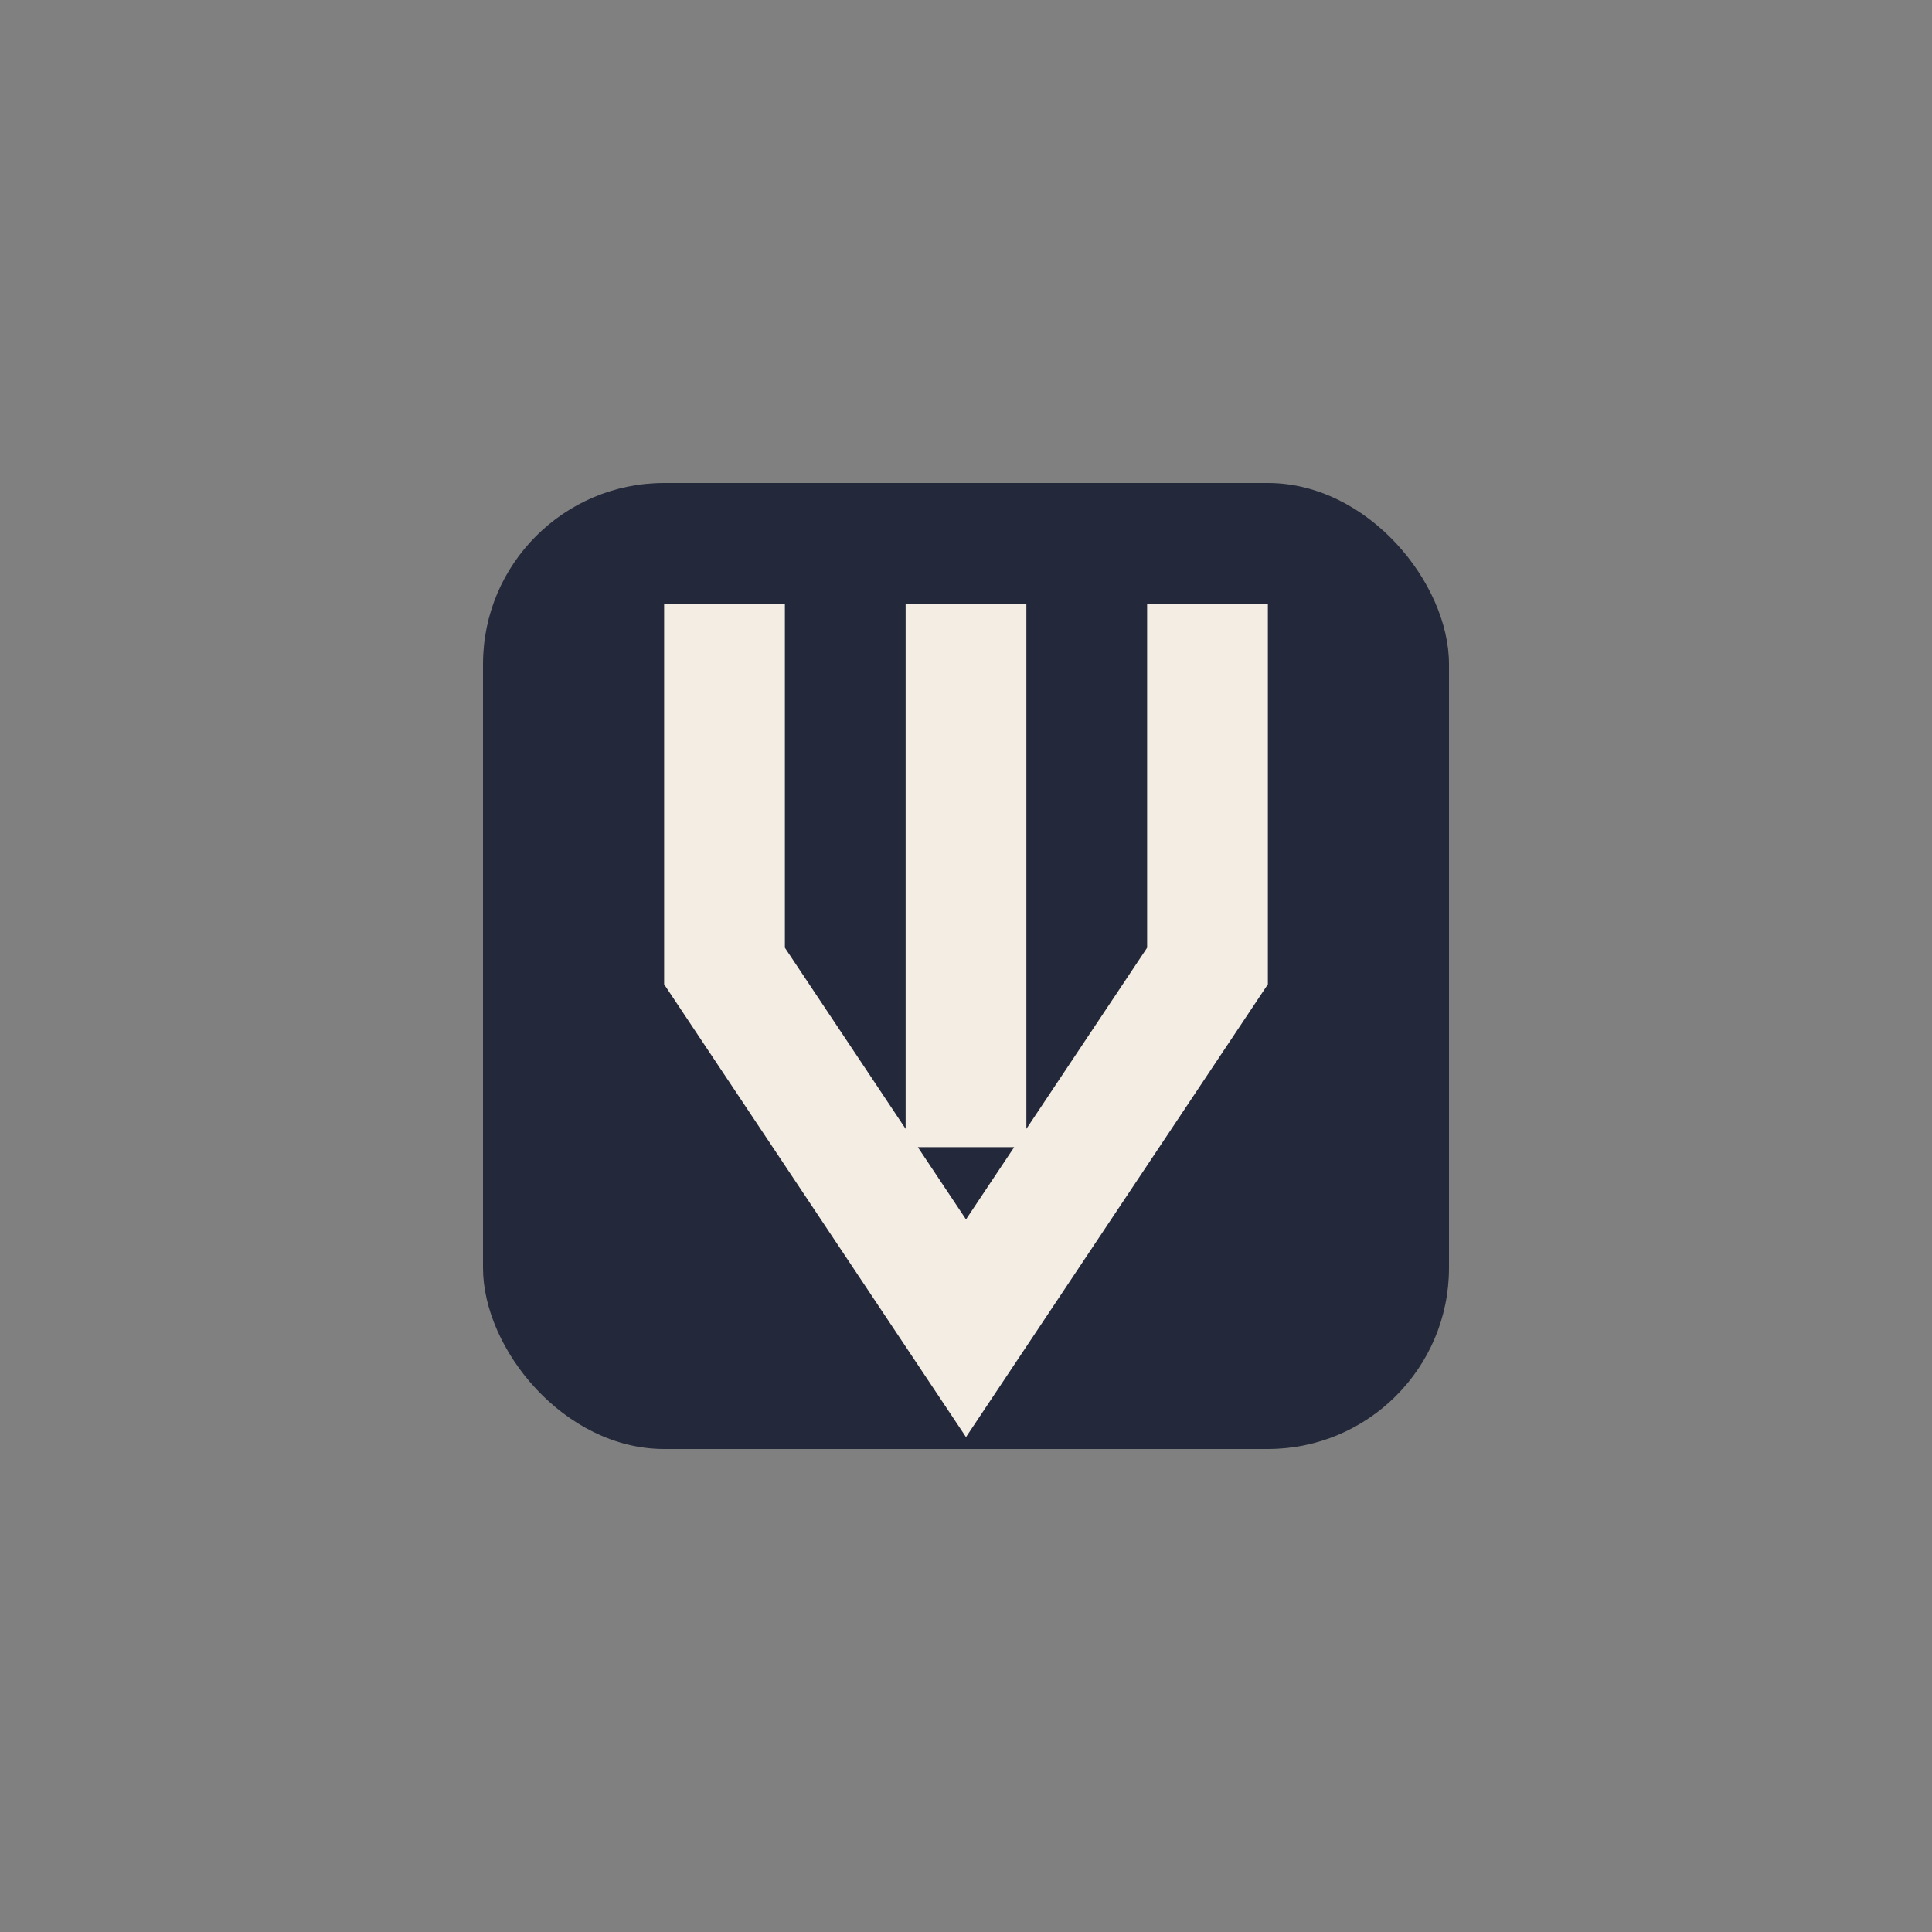
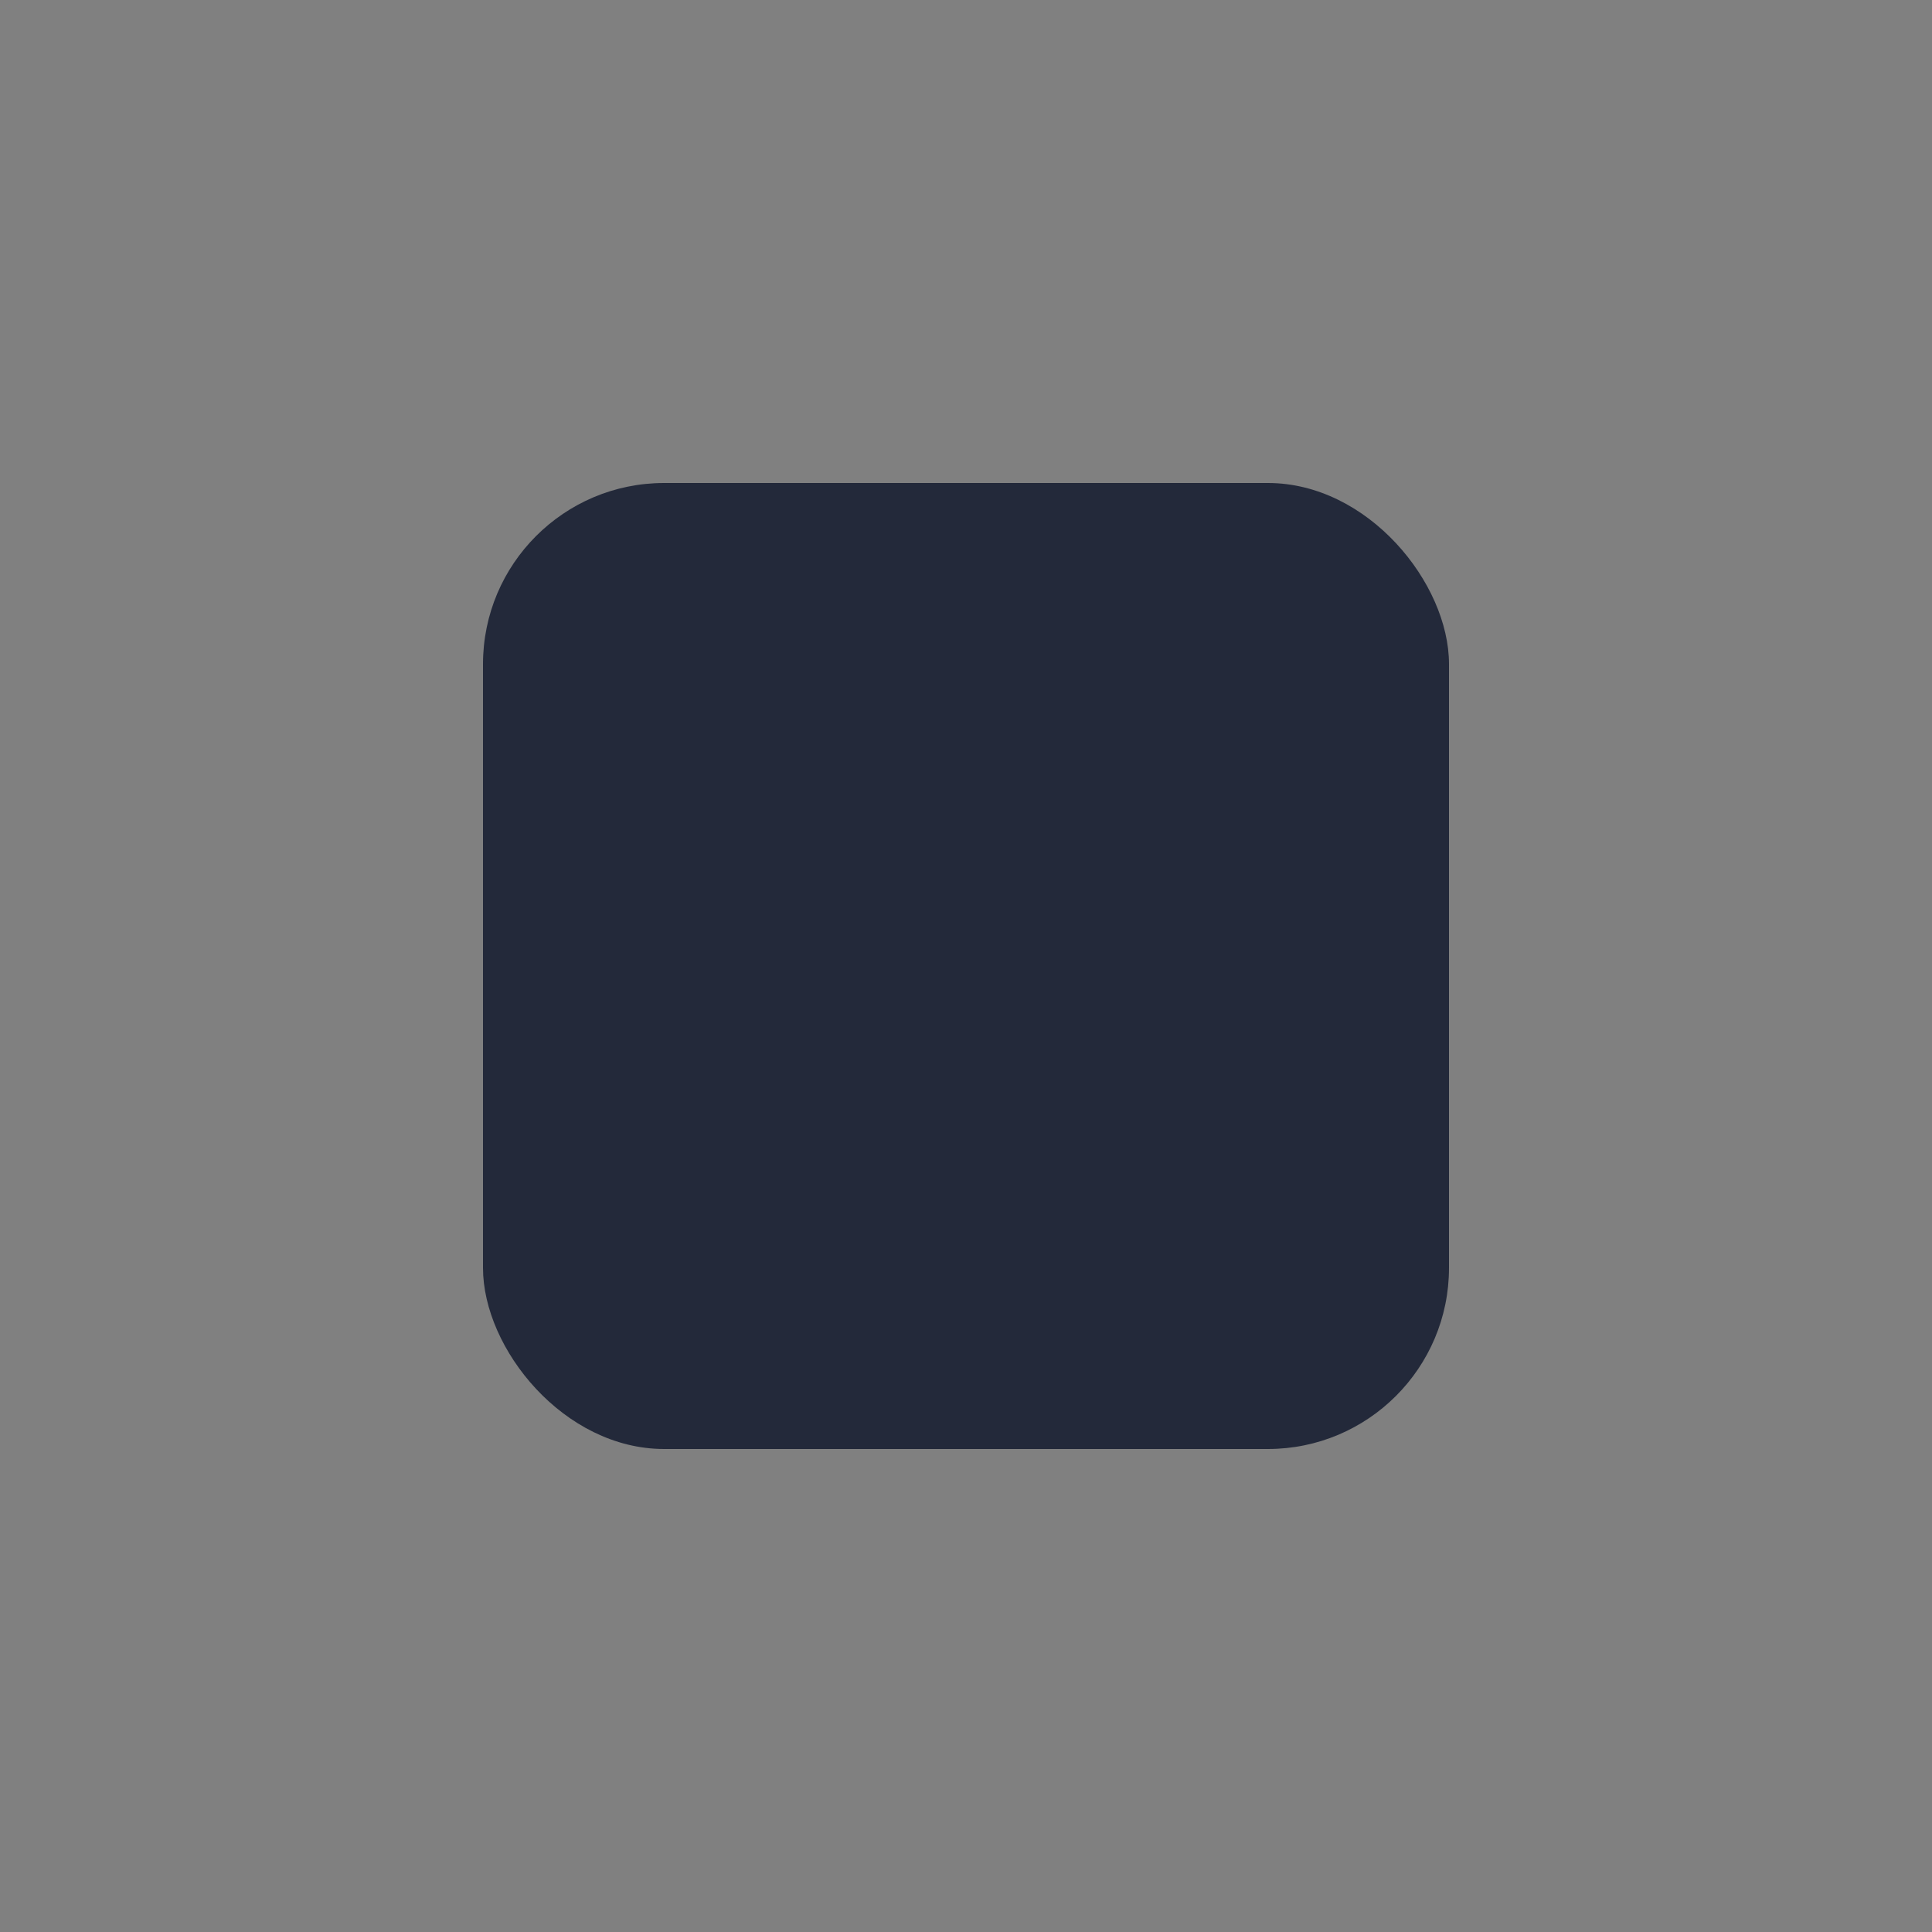
<svg xmlns="http://www.w3.org/2000/svg" width="32" height="32" viewBox="0 0 32 32">
  <rect x="0" y="0" width="32" height="32" fill="#808080" stroke="none" />
  <rect x="8" y="8" width="16" height="16" rx="3" fill="#23293A" />
-   <path d="M16 10v9m-4-9v6l4 6 4-6v-6" fill="none" stroke="#F4EDE4" stroke-width="2" />
</svg>